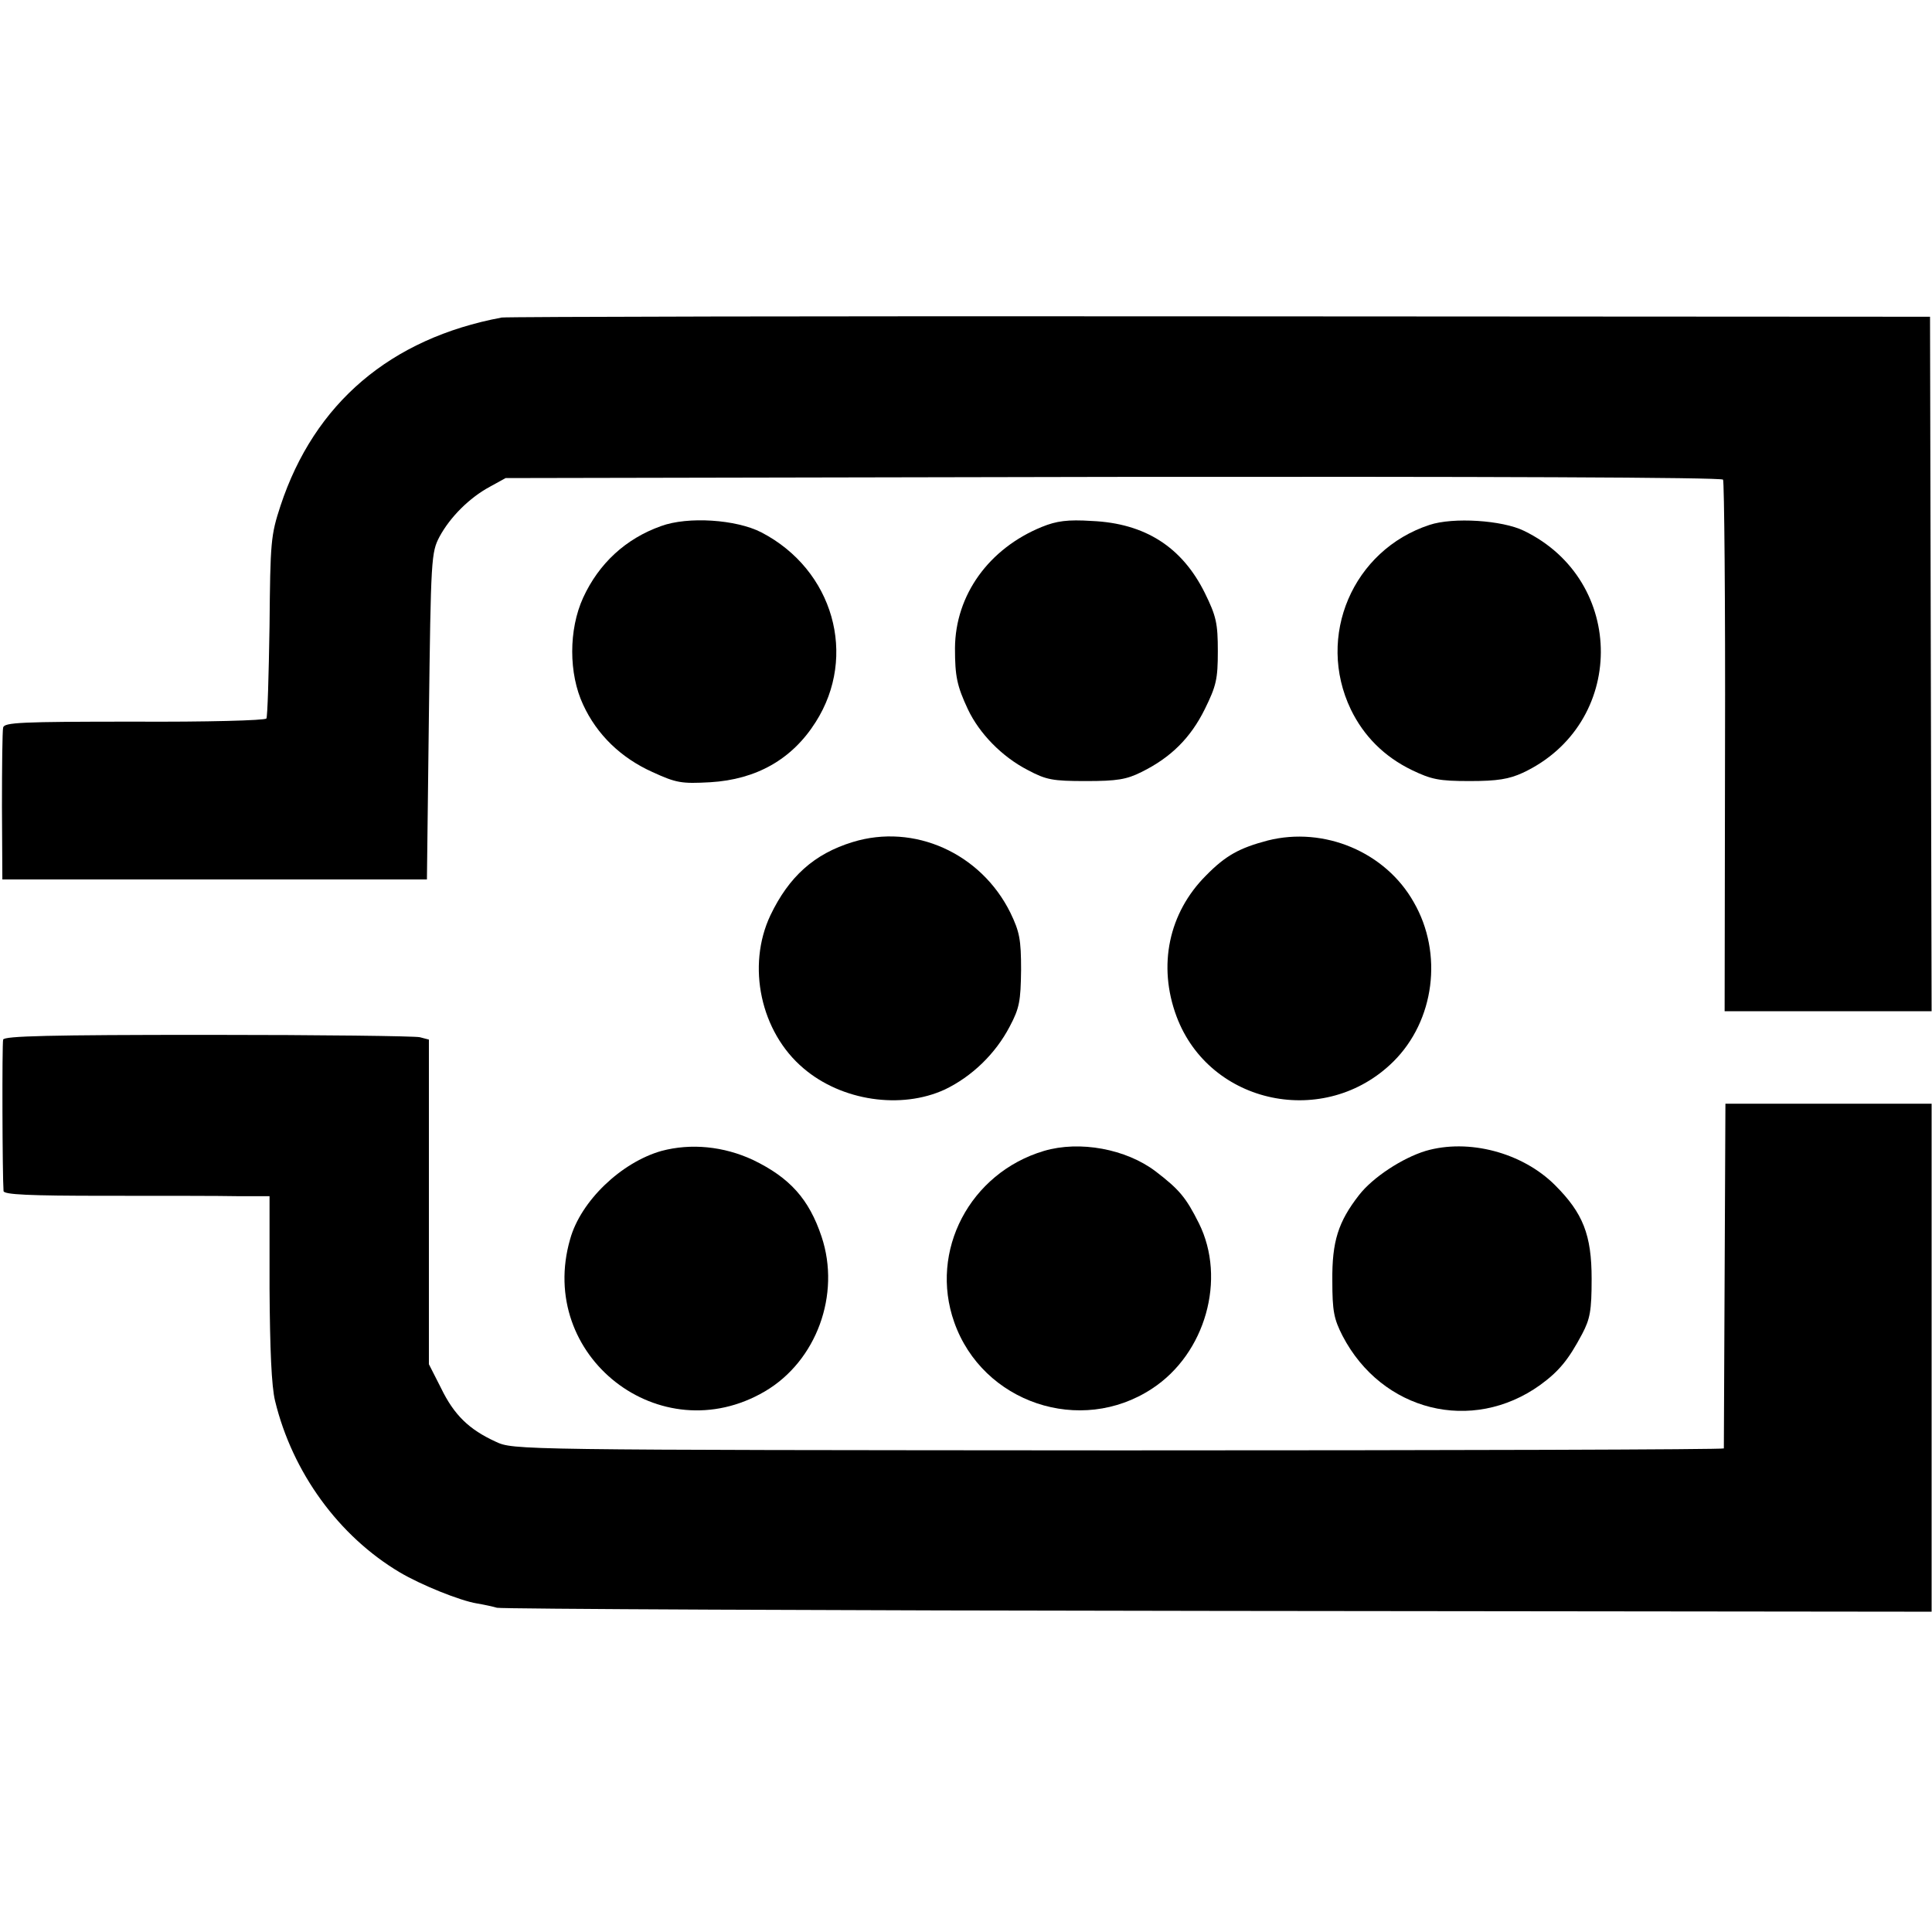
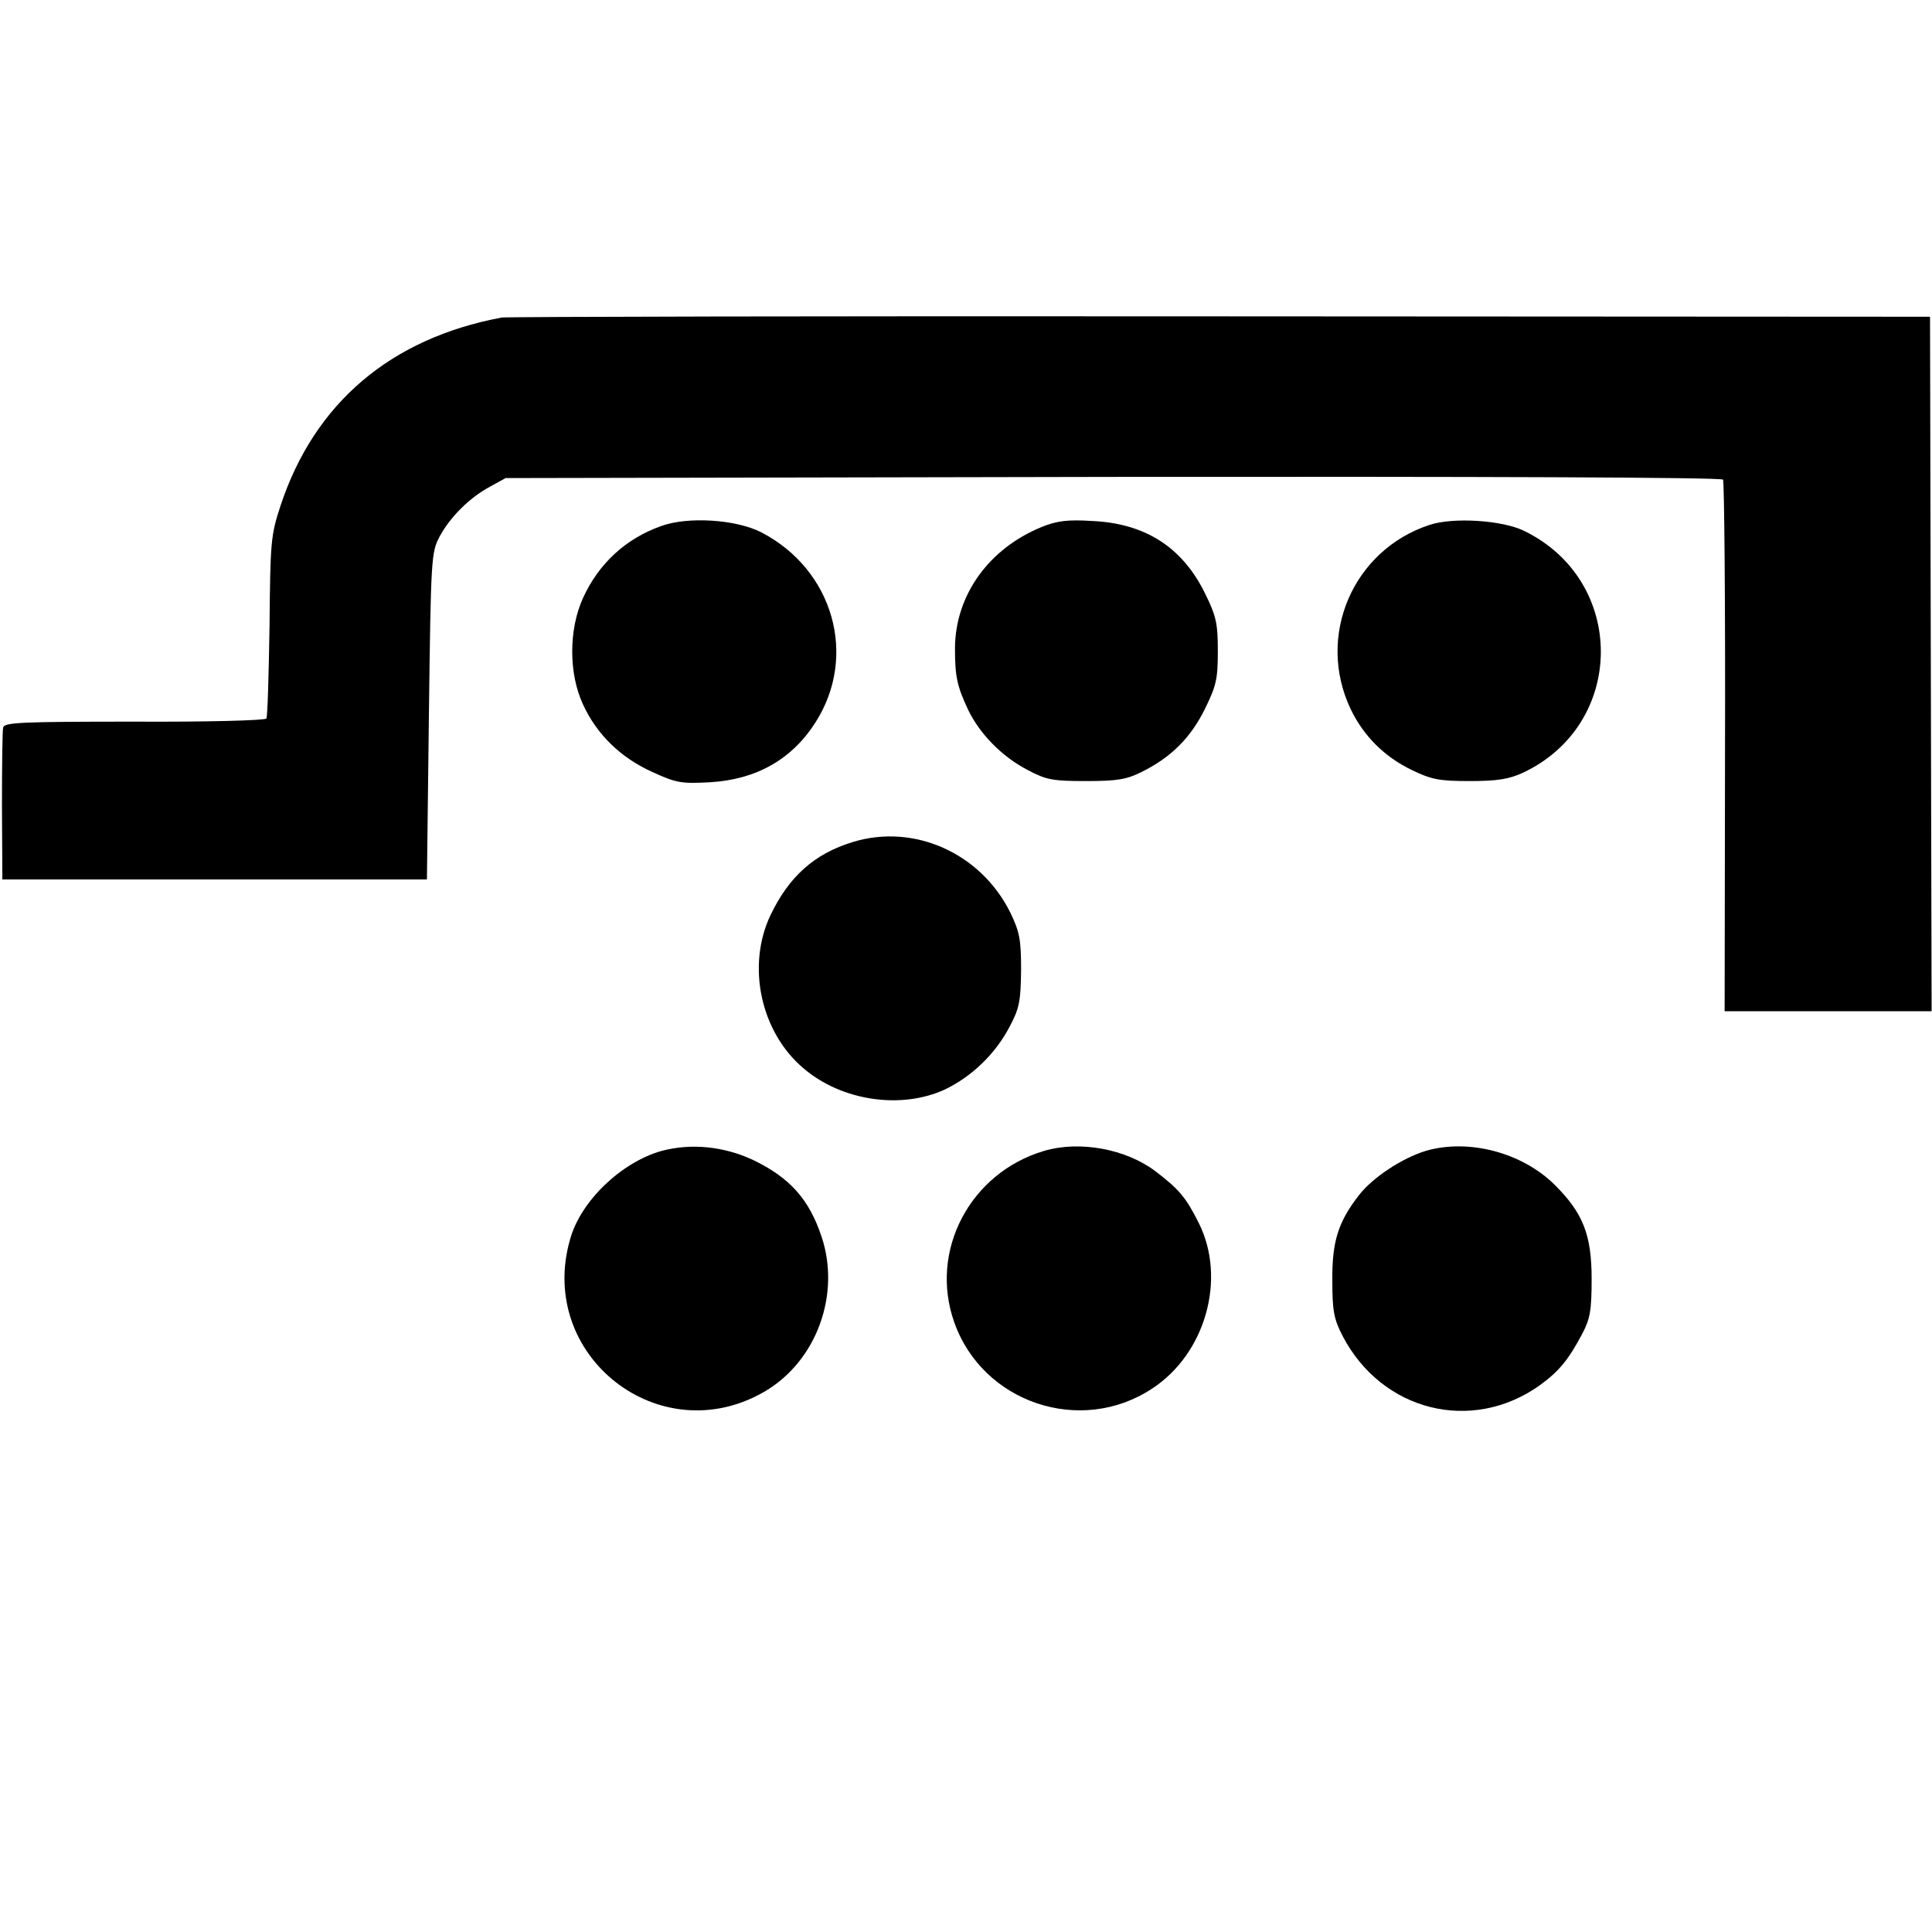
<svg xmlns="http://www.w3.org/2000/svg" version="1.0" width="491pt" height="491pt" viewBox="0 0 491 491" preserveAspectRatio="xMidYMid meet">
  <g transform="translate(0,491) scale(0.1,-0.1)" fill="#000000" stroke="none">
    <path d="M1275 4103 c-283 -53 -476 -218 -562 -478 -25 -76 -26 -92 -28 -306 -2 -125 -5 -231 -8 -235 -3 -5 -154 -9 -335 -8 -291 0 -331 -2 -334 -15 -2 -9 -3 -99 -3 -201 l1 -185 539 0 540 0 5 415 c5 402 6 416 27 456 27 50 76 99 128 127 l40 22 1544 3 c929 1 1547 -1 1550 -7 3 -5 6 -311 5 -680 l-1 -671 263 0 263 0 -2 883 -2 882 -1805 1 c-993 1 -1814 -1 -1825 -3z" />
    <path d="M1680 3573 c-90 -32 -158 -95 -198 -182 -37 -81 -37 -193 0 -272 35 -76 96 -135 176 -171 61 -28 74 -30 147 -26 117 7 208 58 268 153 107 168 45 387 -138 482 -64 33 -187 41 -255 16z" />
    <path d="M2648 3571 c-135 -55 -220 -173 -221 -308 0 -72 5 -96 33 -156 29 -61 86 -120 152 -154 47 -25 63 -28 148 -28 79 0 103 4 141 23 75 37 125 87 161 160 29 59 33 76 33 147 0 71 -4 89 -33 148 -58 117 -152 177 -287 183 -62 4 -90 0 -127 -15z" />
    <path d="M3633 3576 c-195 -64 -289 -283 -200 -469 33 -68 85 -120 155 -154 50 -24 69 -28 147 -28 71 0 100 5 135 21 263 123 265 488 3 615 -55 27 -180 35 -240 15z" />
    <path d="M2167 2770 c-98 -30 -162 -88 -209 -186 -61 -129 -25 -297 84 -389 97 -83 248 -105 359 -54 69 33 129 91 165 160 25 47 28 65 29 144 0 78 -4 97 -27 145 -75 152 -245 228 -401 180z" />
-     <path d="M3222 2774 c-72 -19 -107 -38 -157 -89 -95 -95 -123 -229 -75 -358 84 -225 378 -286 551 -115 105 104 127 275 52 405 -72 128 -228 193 -371 157z" />
-     <path d="M8 2268 c-3 -11 -2 -345 1 -385 1 -9 65 -12 259 -12 141 0 293 0 337 -1 l80 0 0 -233 c1 -157 5 -250 14 -287 44 -182 162 -344 317 -436 54 -32 153 -72 196 -79 18 -3 41 -8 51 -11 10 -3 835 -7 1832 -8 l1814 -2 0 645 0 646 -262 0 -262 0 -2 -435 c-1 -239 -2 -438 -2 -441 -1 -3 -693 -5 -1538 -5 -1536 1 -1538 1 -1583 22 -68 31 -106 68 -139 136 l-31 61 0 412 0 413 -23 6 c-12 3 -254 6 -538 6 -405 0 -518 -3 -521 -12z" />
    <path d="M1681 1985 c-102 -29 -205 -127 -232 -224 -86 -297 229 -543 495 -387 131 77 193 246 144 393 -32 96 -81 150 -174 195 -75 35 -158 43 -233 23z" />
    <path d="M2653 1985 c-188 -56 -292 -254 -228 -435 72 -205 321 -289 503 -169 136 89 189 279 119 420 -33 66 -50 86 -110 132 -75 57 -193 79 -284 52z" />
    <path d="M3623 1985 c-59 -18 -134 -67 -169 -112 -53 -68 -69 -118 -68 -218 0 -77 4 -97 26 -140 100 -192 329 -249 502 -125 48 35 72 64 107 130 20 38 24 59 24 140 0 112 -22 167 -93 238 -83 83 -220 119 -329 87z" />
  </g>
</svg>